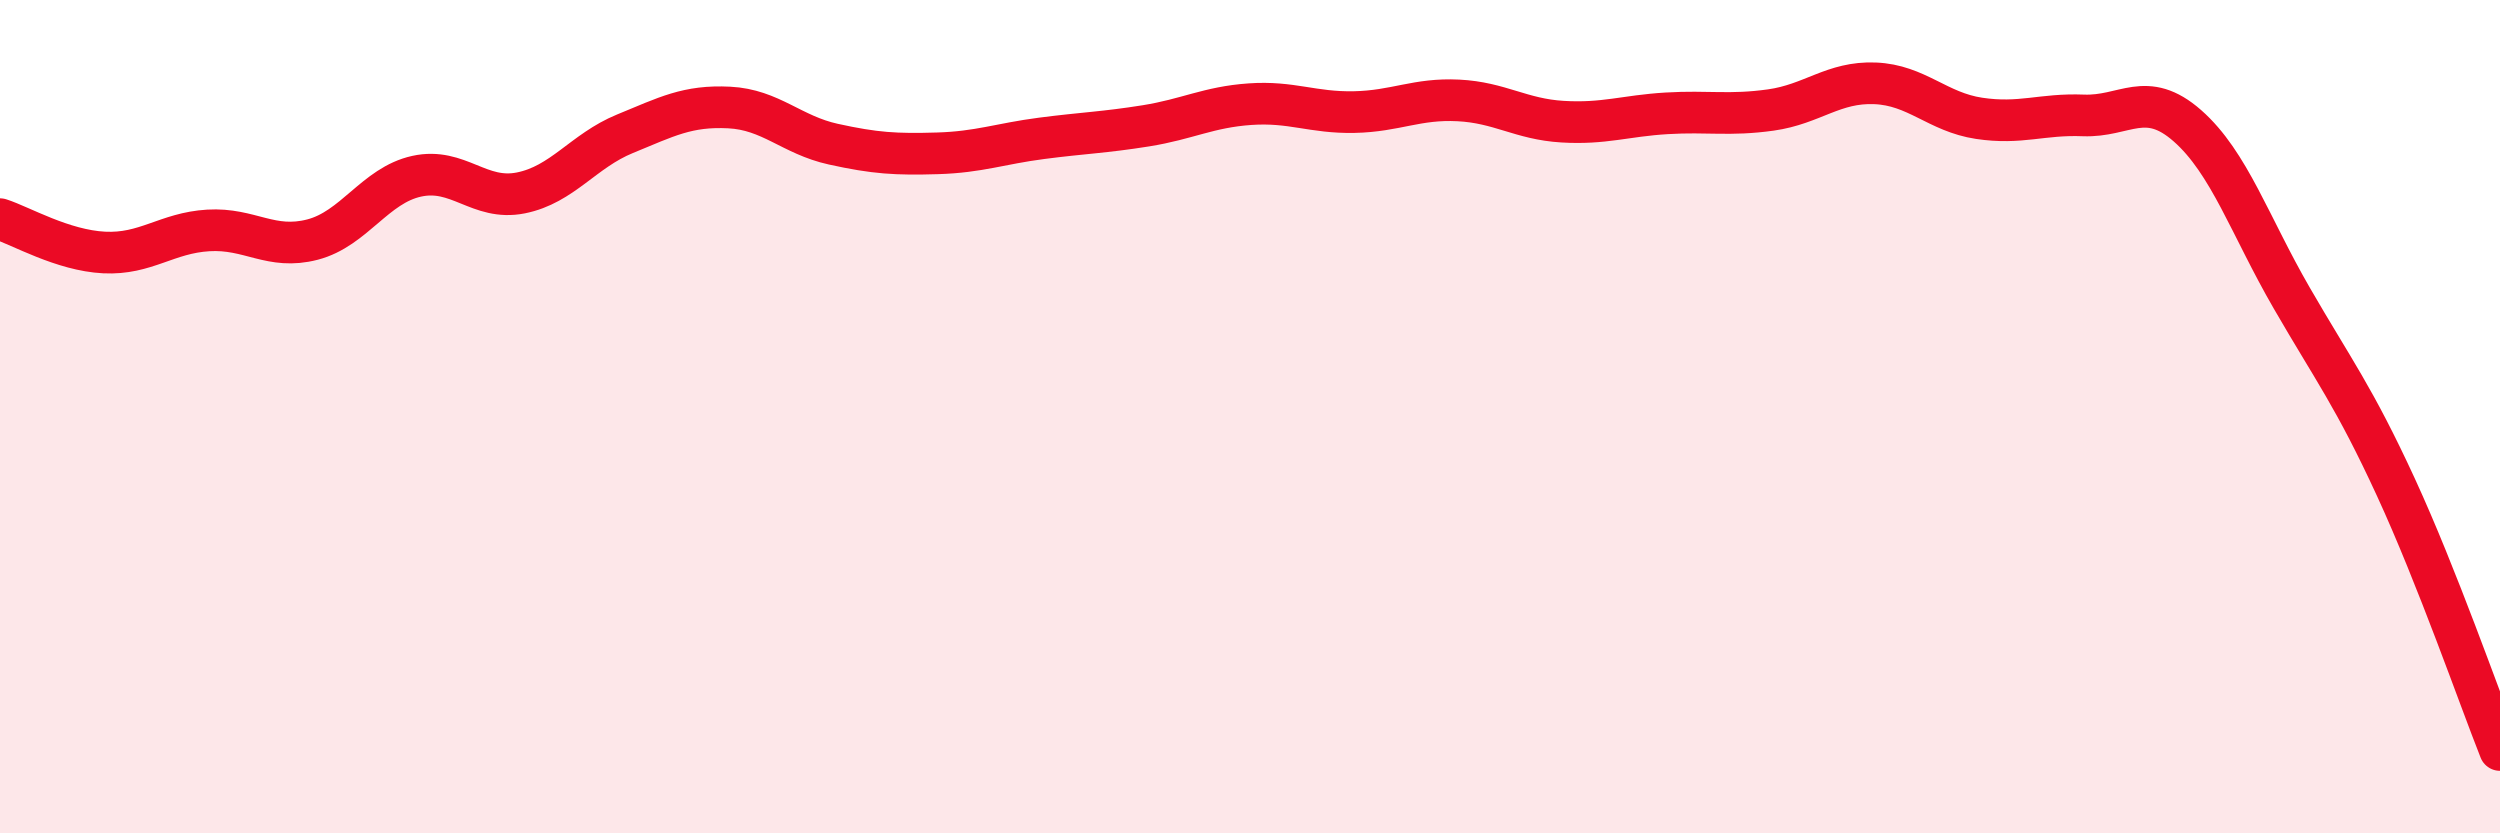
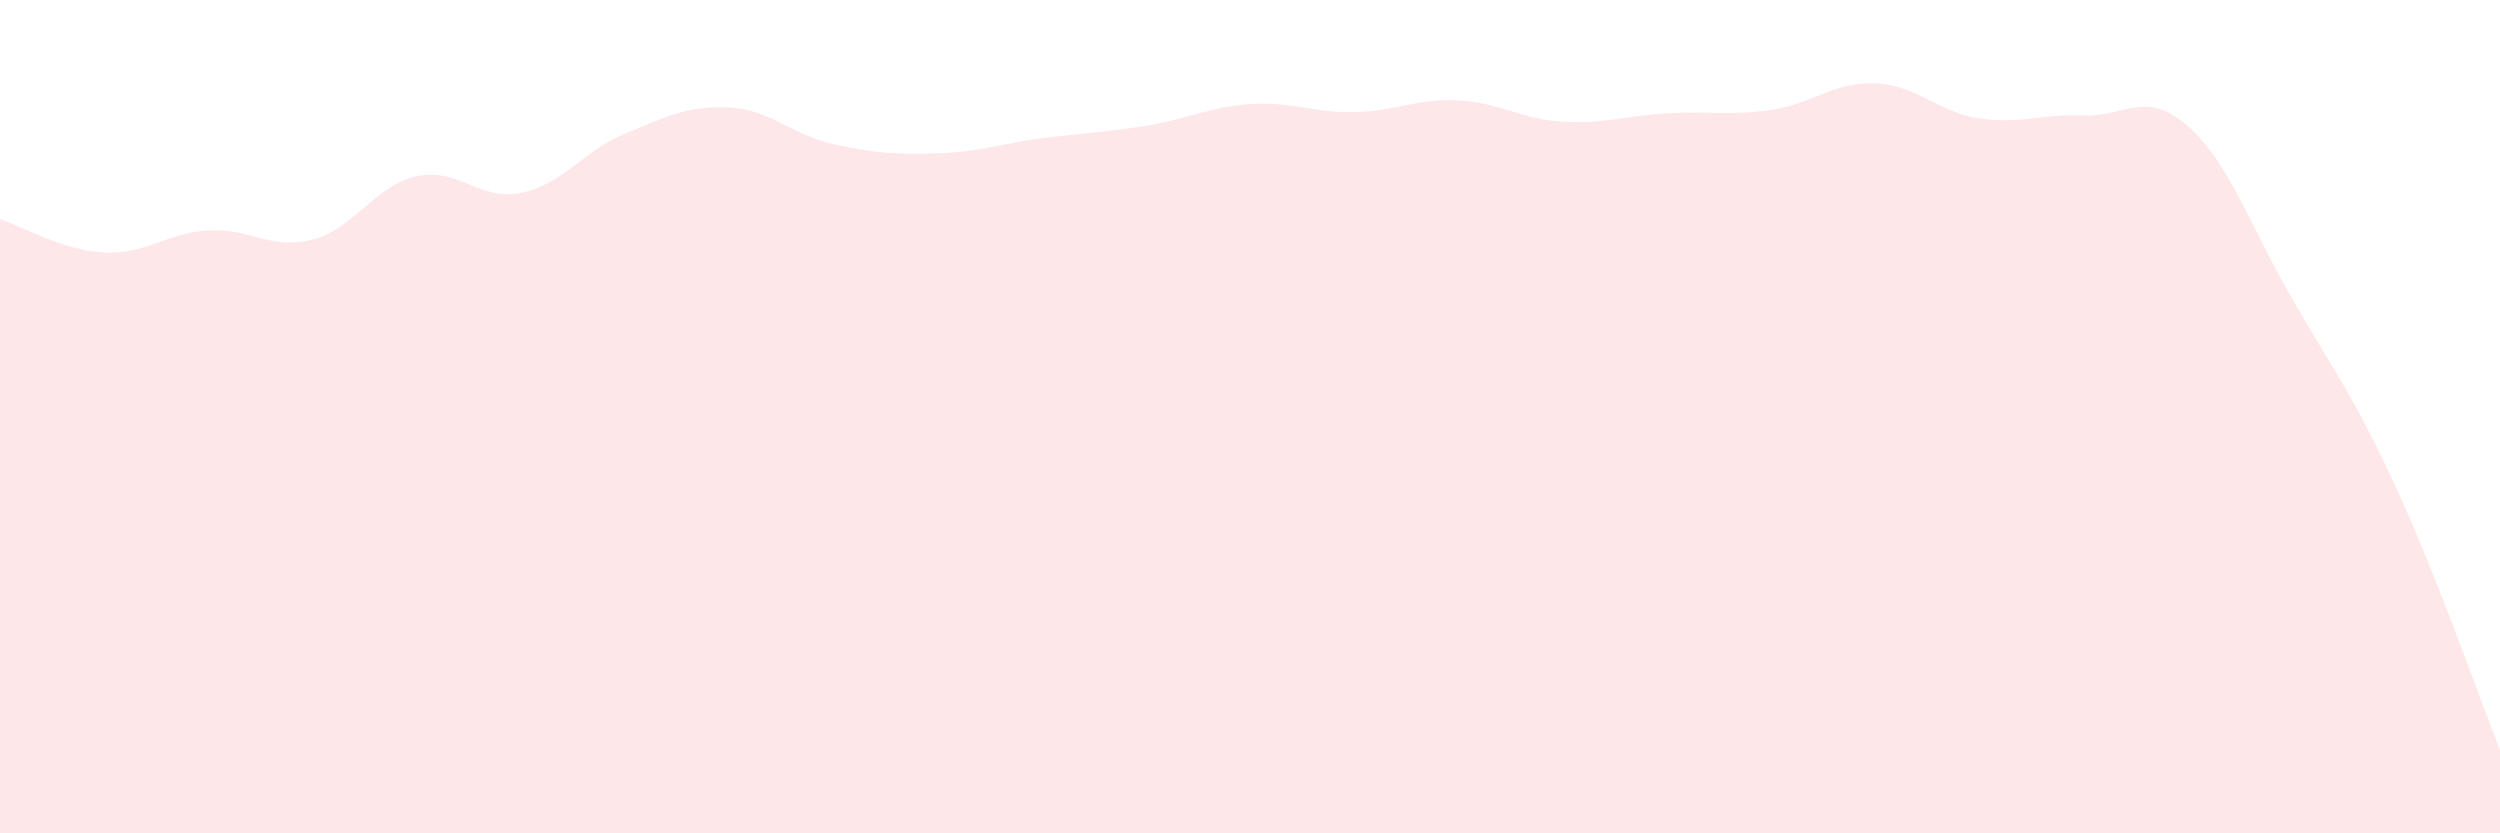
<svg xmlns="http://www.w3.org/2000/svg" width="60" height="20" viewBox="0 0 60 20">
  <path d="M 0,5.26 C 0.5,5.42 1.5,6.01 2.5,6.06 C 3.5,6.11 4,5.59 5,5.53 C 6,5.47 6.5,6.01 7.5,5.75 C 8.5,5.49 9,4.45 10,4.23 C 11,4.01 11.5,4.83 12.5,4.63 C 13.5,4.43 14,3.62 15,3.21 C 16,2.8 16.5,2.53 17.5,2.58 C 18.5,2.63 19,3.24 20,3.46 C 21,3.68 21.5,3.71 22.5,3.68 C 23.5,3.65 24,3.45 25,3.32 C 26,3.19 26.5,3.18 27.5,3.02 C 28.5,2.86 29,2.57 30,2.5 C 31,2.43 31.5,2.71 32.5,2.69 C 33.5,2.67 34,2.36 35,2.41 C 36,2.46 36.5,2.86 37.5,2.92 C 38.5,2.98 39,2.78 40,2.72 C 41,2.66 41.5,2.78 42.5,2.64 C 43.5,2.5 44,1.96 45,2 C 46,2.04 46.5,2.69 47.5,2.84 C 48.5,2.99 49,2.73 50,2.77 C 51,2.81 51.5,2.14 52.5,3.02 C 53.5,3.9 54,5.42 55,7.15 C 56,8.88 56.5,9.52 57.5,11.69 C 58.5,13.86 59.5,16.74 60,18L60 20L0 20Z" fill="#EB0A25" opacity="0.1" stroke-linecap="round" stroke-linejoin="round" />
-   <path d="M 0,5.26 C 0.5,5.42 1.5,6.01 2.5,6.06 C 3.5,6.11 4,5.59 5,5.53 C 6,5.47 6.5,6.01 7.5,5.75 C 8.5,5.49 9,4.45 10,4.23 C 11,4.01 11.5,4.83 12.5,4.63 C 13.5,4.43 14,3.62 15,3.21 C 16,2.8 16.5,2.53 17.5,2.58 C 18.5,2.63 19,3.24 20,3.46 C 21,3.68 21.5,3.71 22.5,3.68 C 23.5,3.65 24,3.45 25,3.32 C 26,3.19 26.5,3.18 27.5,3.02 C 28.5,2.86 29,2.57 30,2.5 C 31,2.43 31.5,2.71 32.5,2.69 C 33.5,2.67 34,2.36 35,2.41 C 36,2.46 36.5,2.86 37.5,2.92 C 38.5,2.98 39,2.78 40,2.72 C 41,2.66 41.5,2.78 42.5,2.64 C 43.5,2.5 44,1.96 45,2 C 46,2.04 46.5,2.69 47.5,2.84 C 48.5,2.99 49,2.73 50,2.77 C 51,2.81 51.5,2.14 52.5,3.02 C 53.5,3.9 54,5.42 55,7.15 C 56,8.88 56.5,9.52 57.5,11.69 C 58.5,13.86 59.5,16.74 60,18" stroke="#EB0A25" stroke-width="1" fill="none" stroke-linecap="round" stroke-linejoin="round" />
</svg>